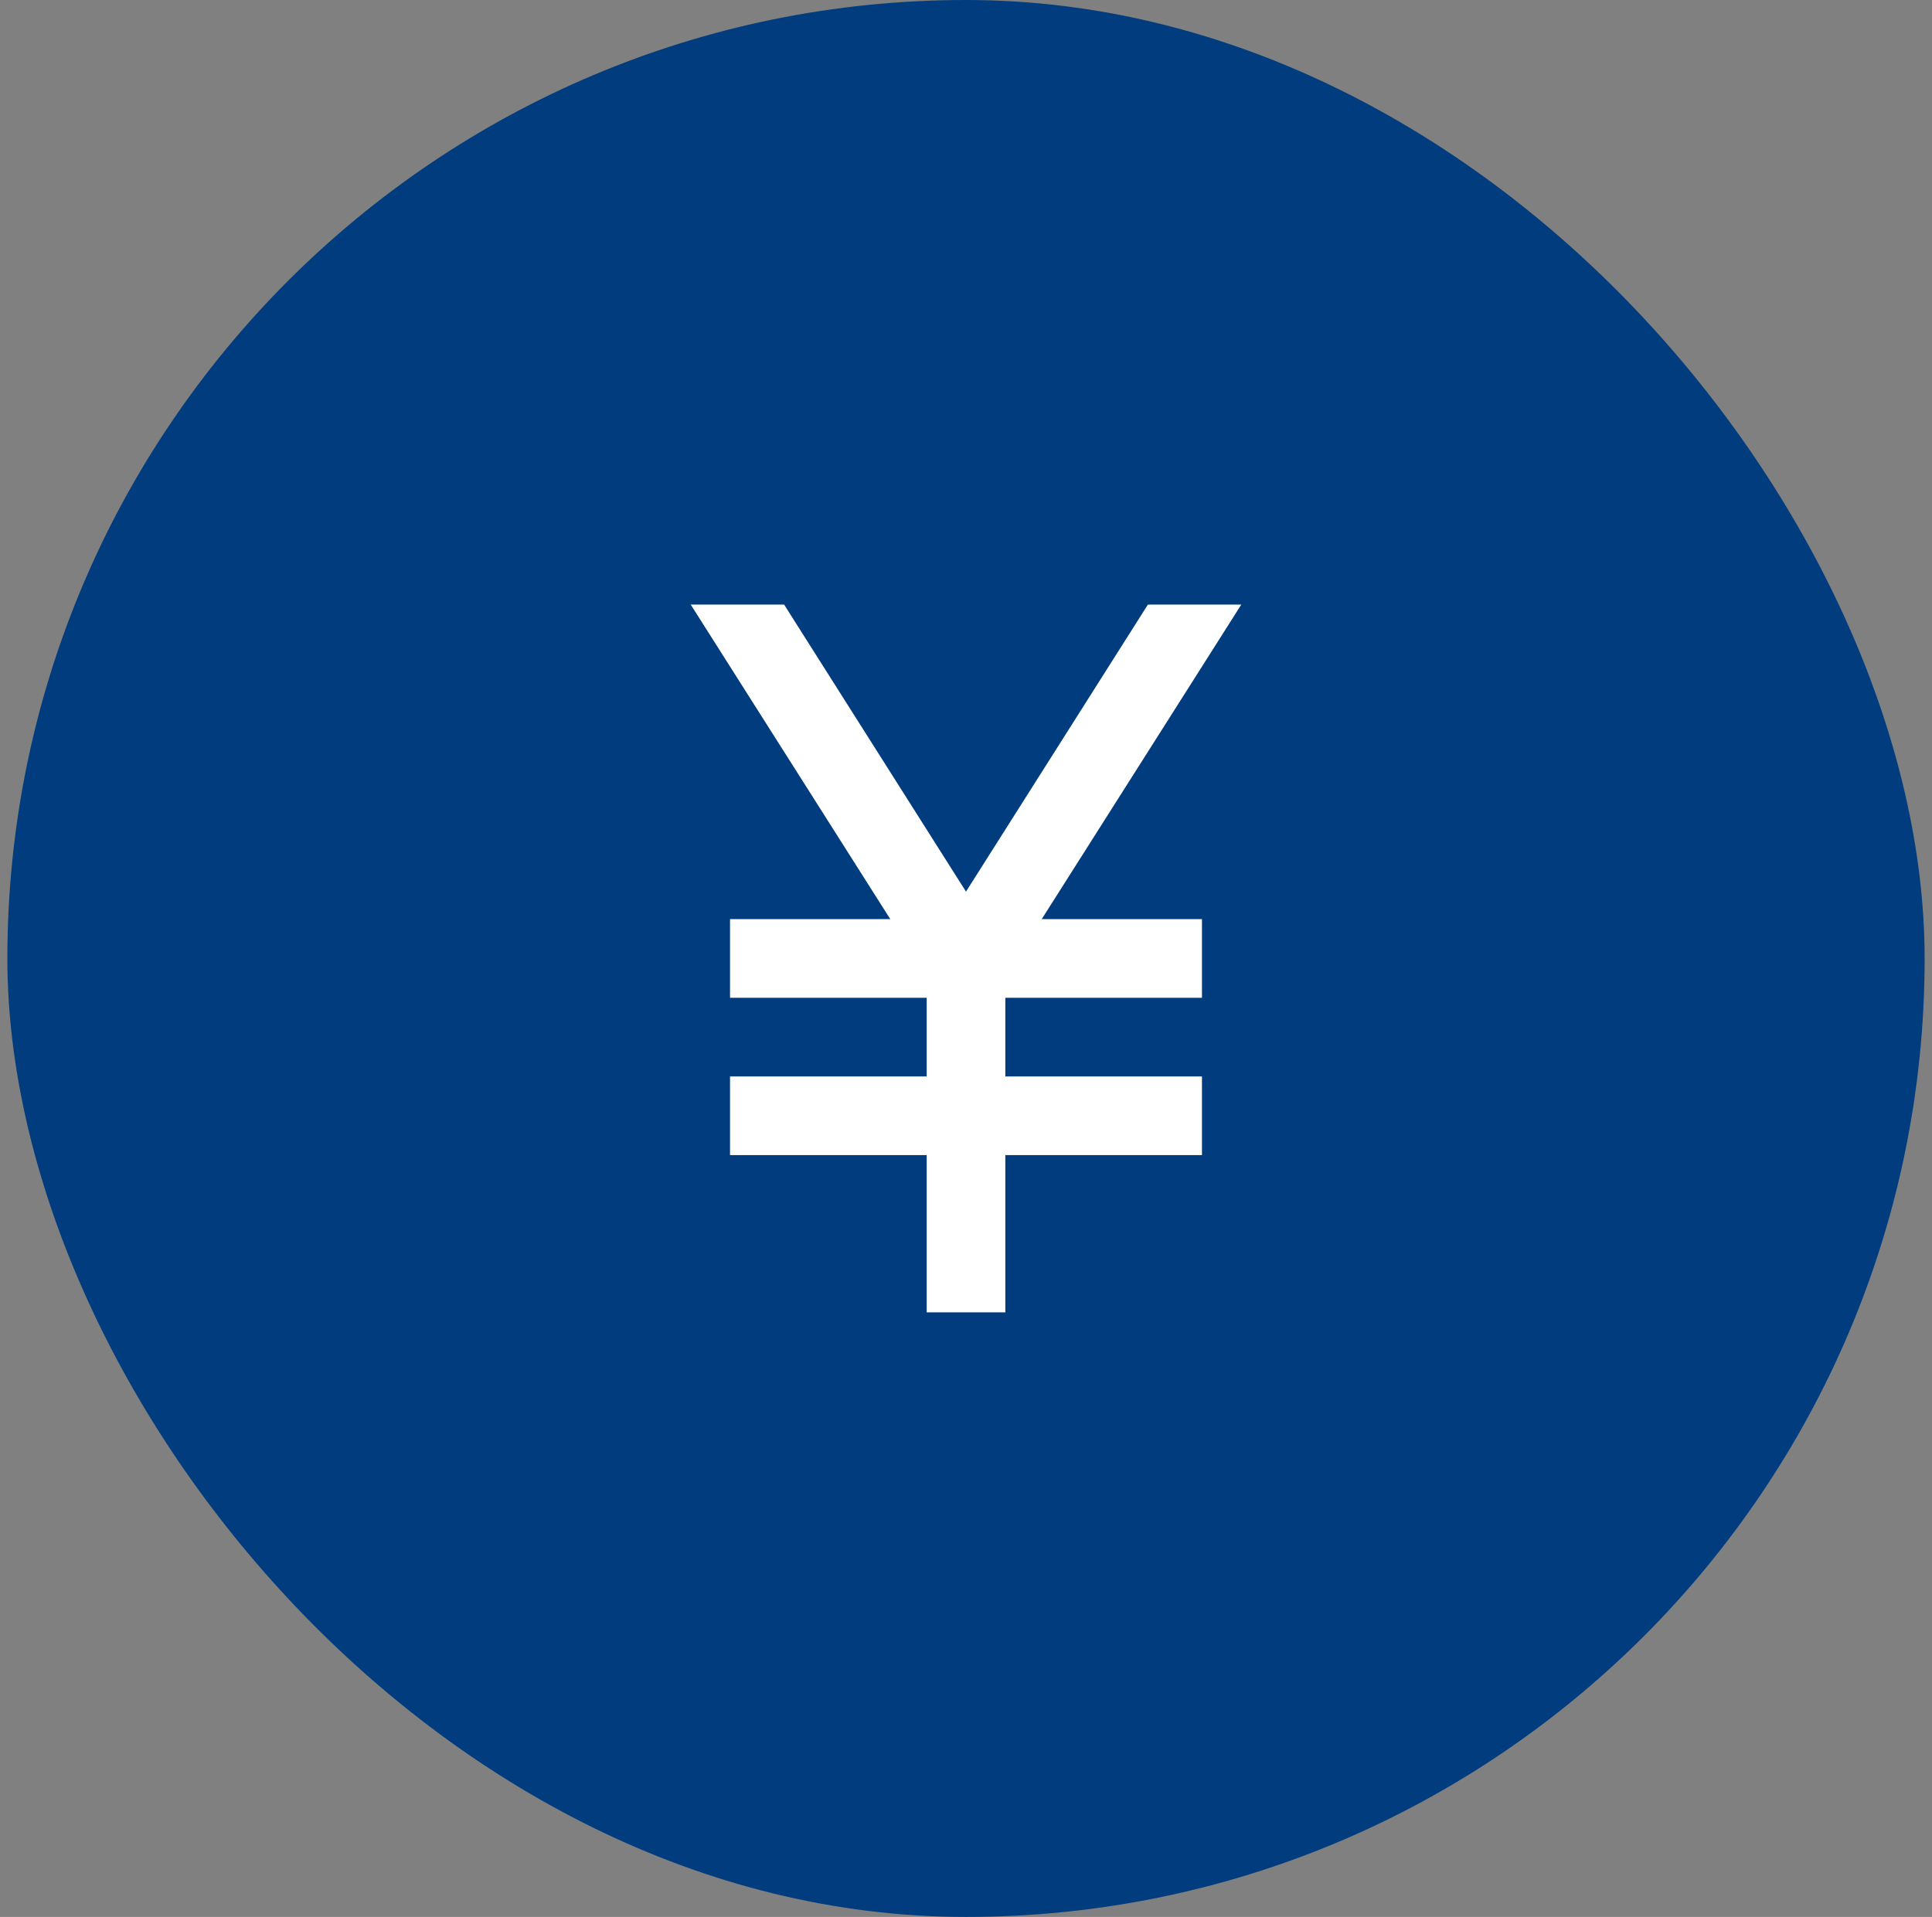
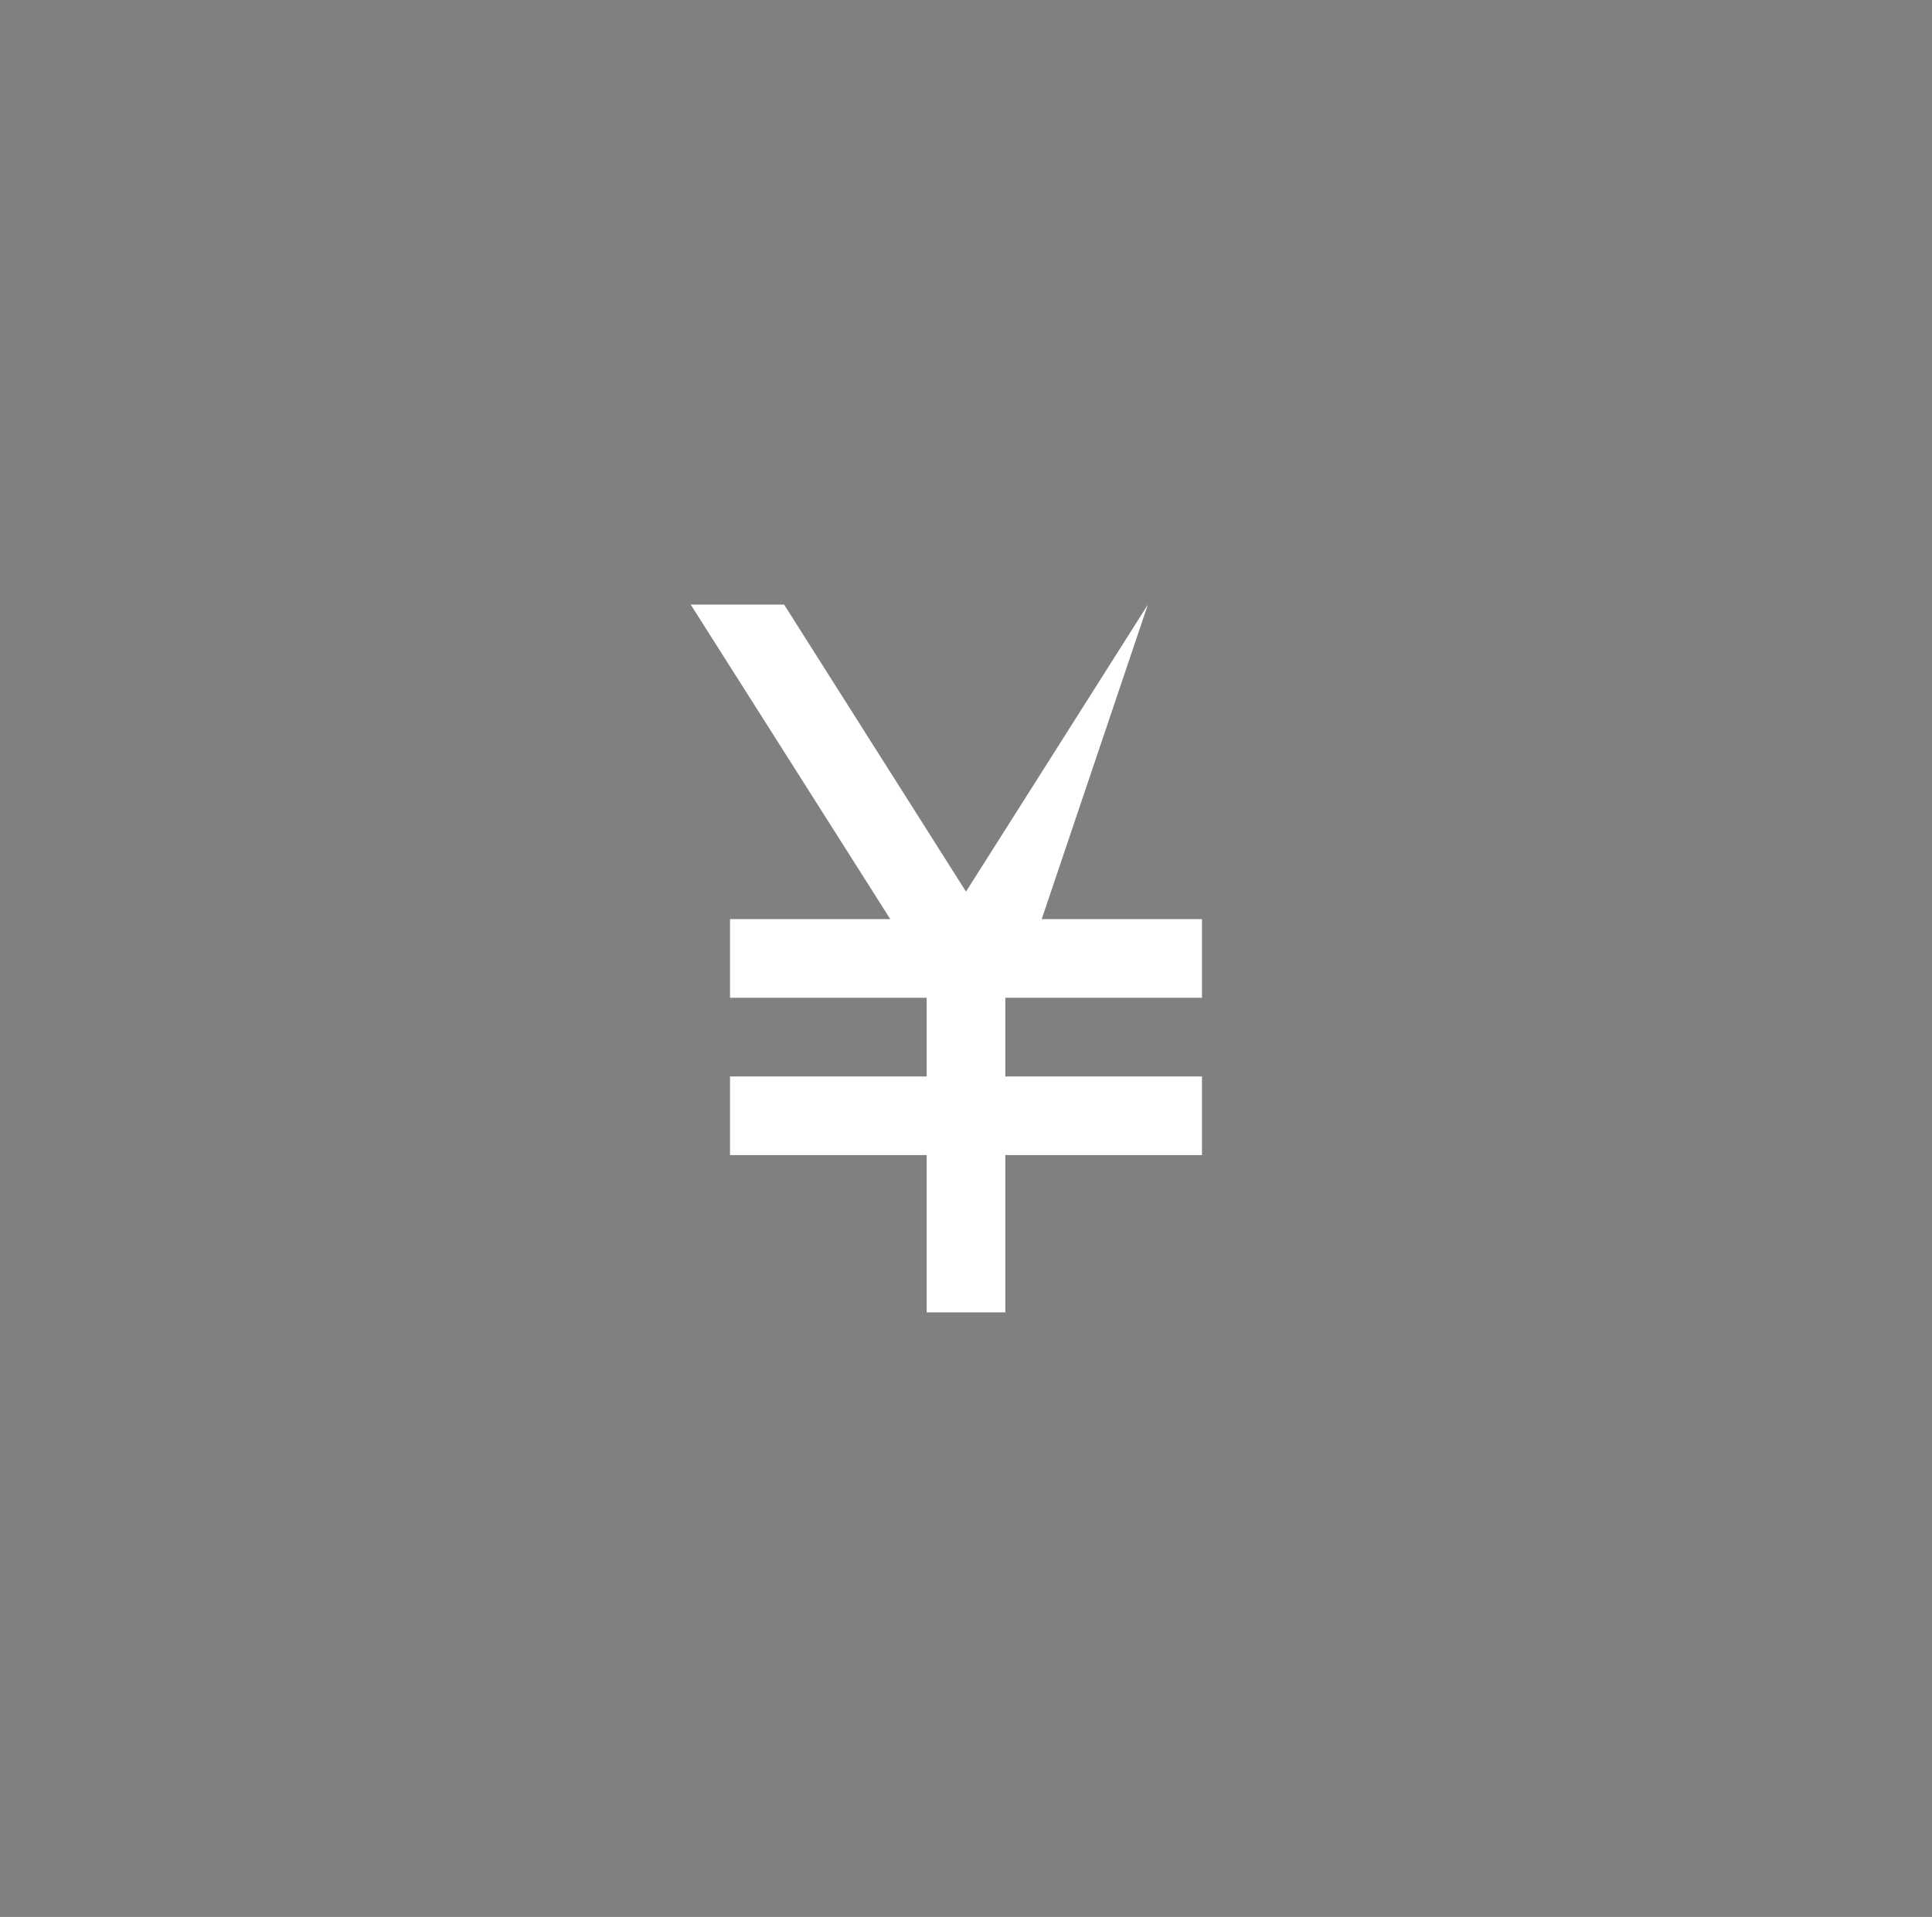
<svg xmlns="http://www.w3.org/2000/svg" width="131" height="130" viewBox="0 0 131 130" fill="none">
  <rect x="0" y="0" width="131" height="130" fill="#808080" stroke="none" />
-   <rect x="0.5" width="130" height="130" rx="65" fill="#003C7E" />
-   <path d="M62.834 89V78.333H49.5V73H62.834V67.667H49.5V62.333H60.367L46.834 41H53.167L65.5 60.467L77.834 41H84.167L70.633 62.333H81.5V67.667H68.167V73H81.5V78.333H68.167V89H62.834Z" fill="white" />
+   <path d="M62.834 89V78.333H49.5V73H62.834V67.667H49.5V62.333H60.367L46.834 41H53.167L65.5 60.467L77.834 41L70.633 62.333H81.5V67.667H68.167V73H81.5V78.333H68.167V89H62.834Z" fill="white" />
</svg>